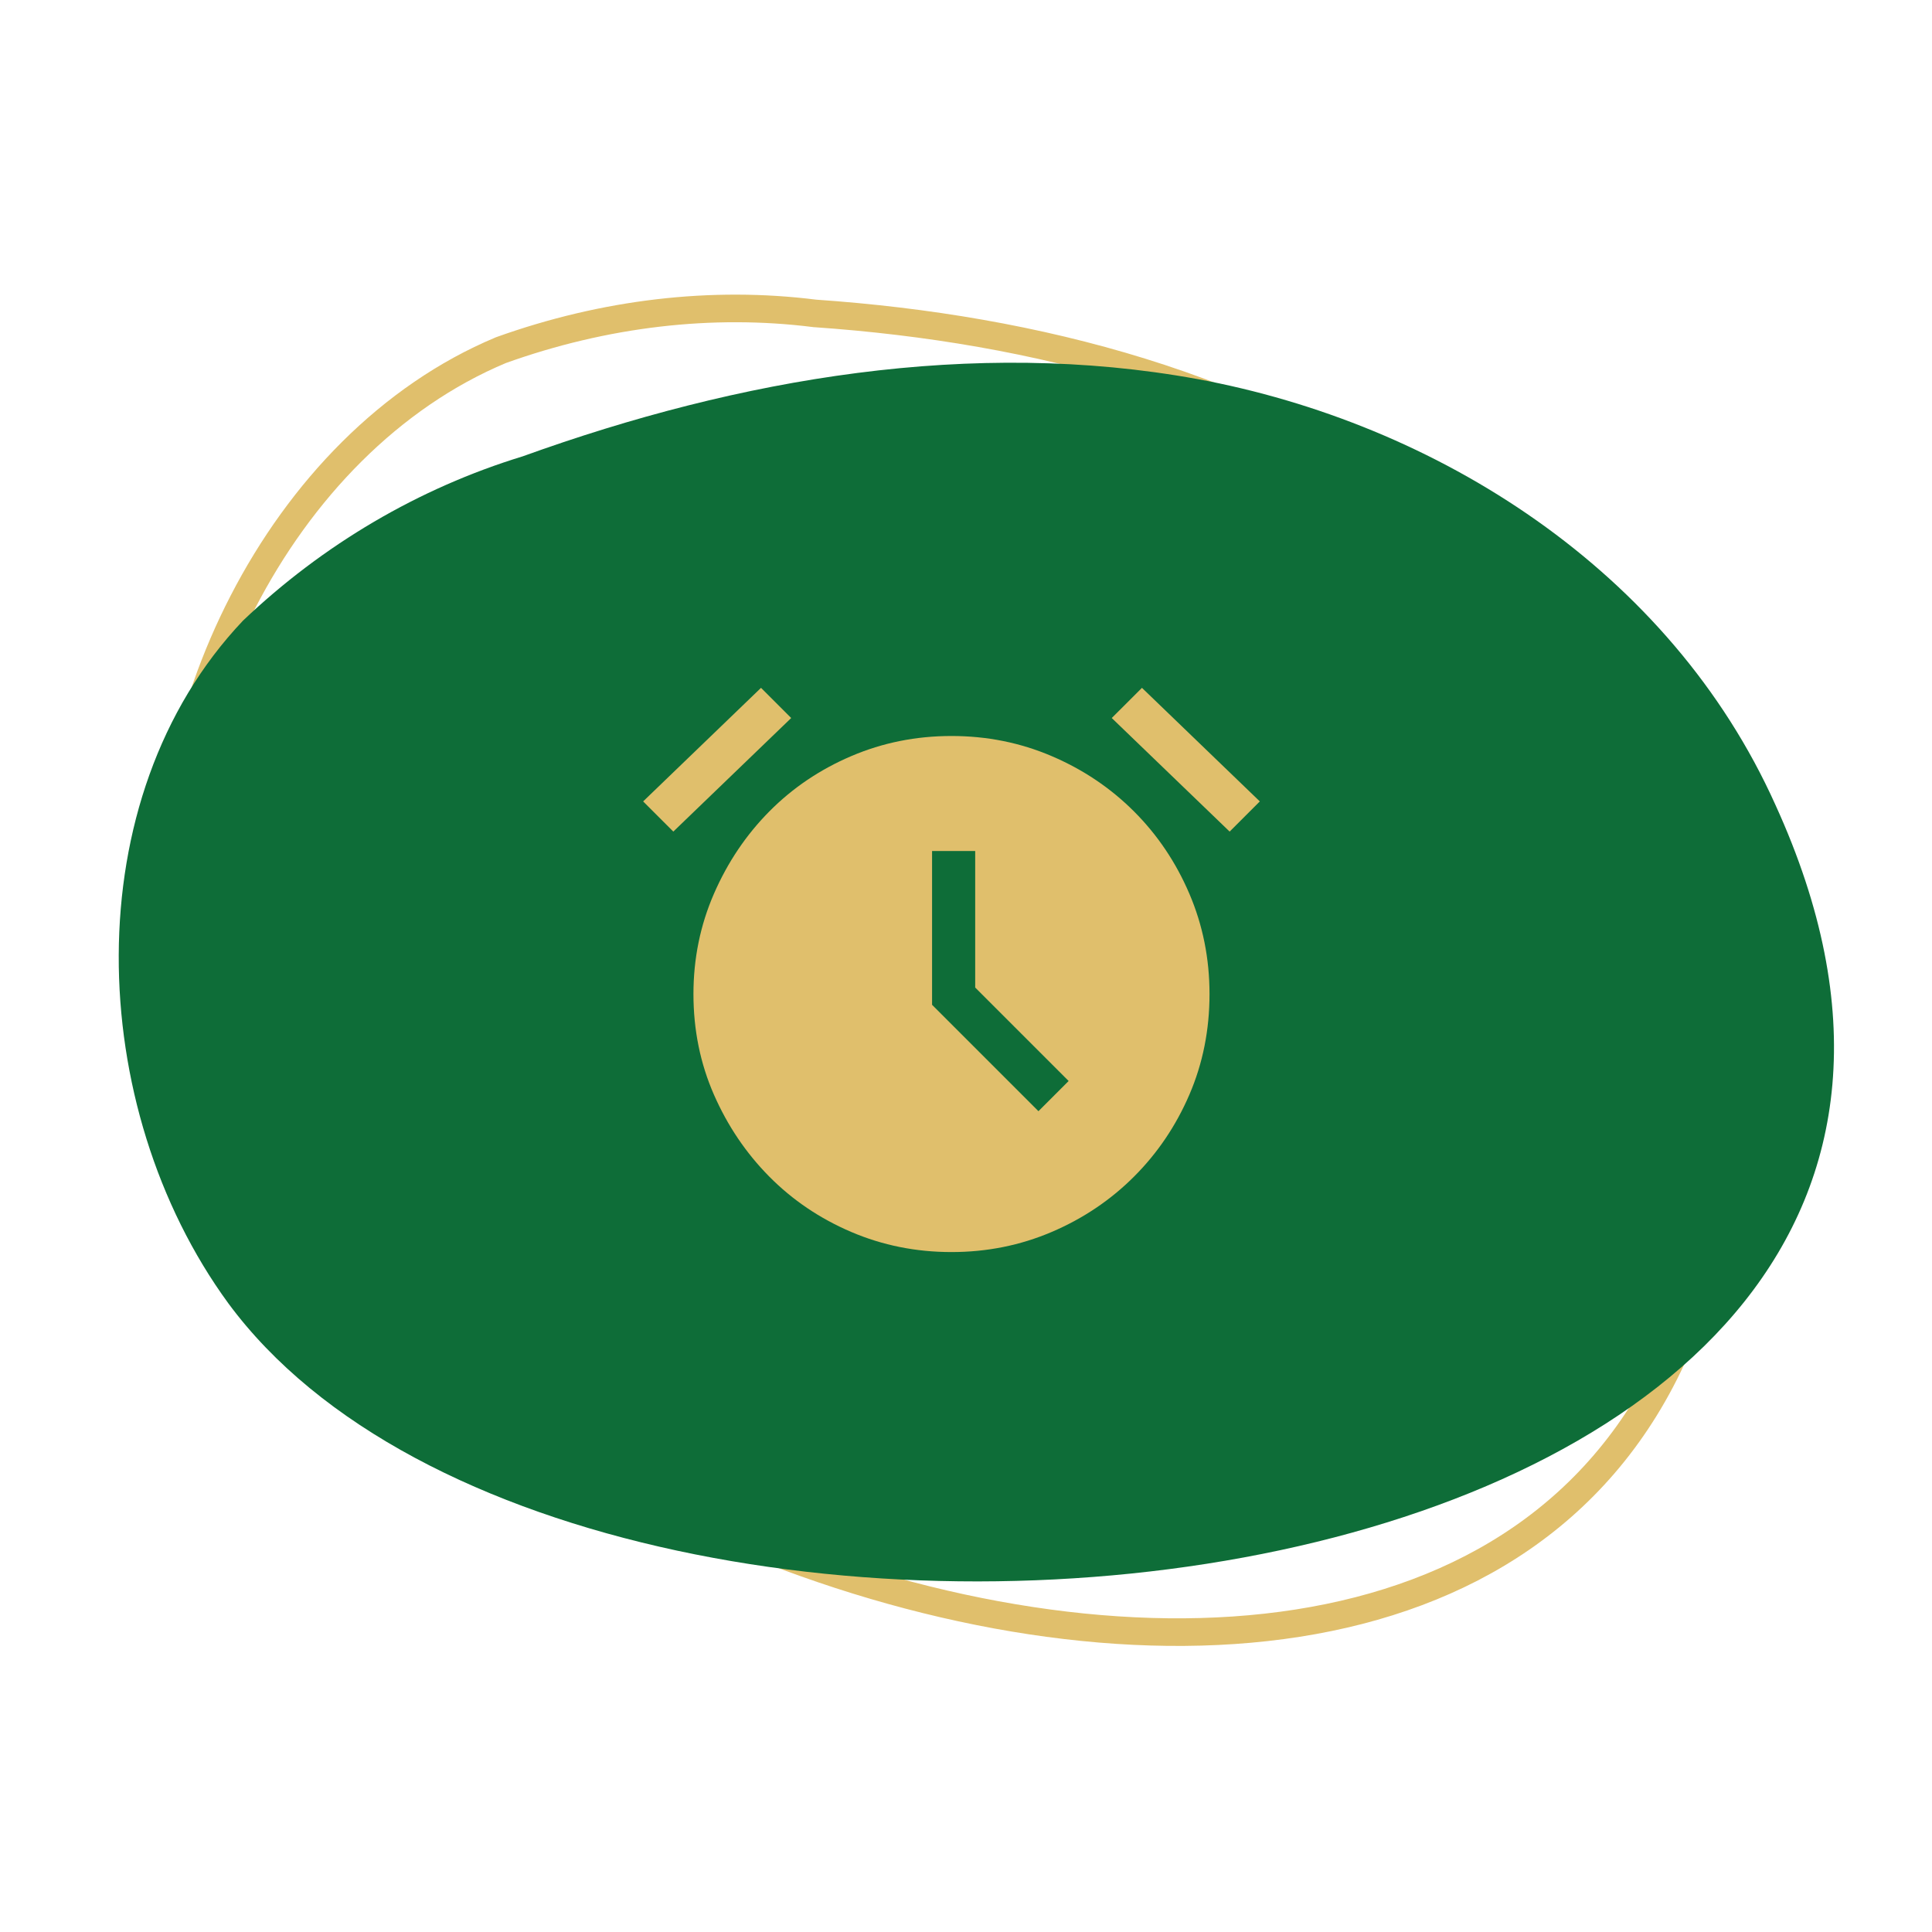
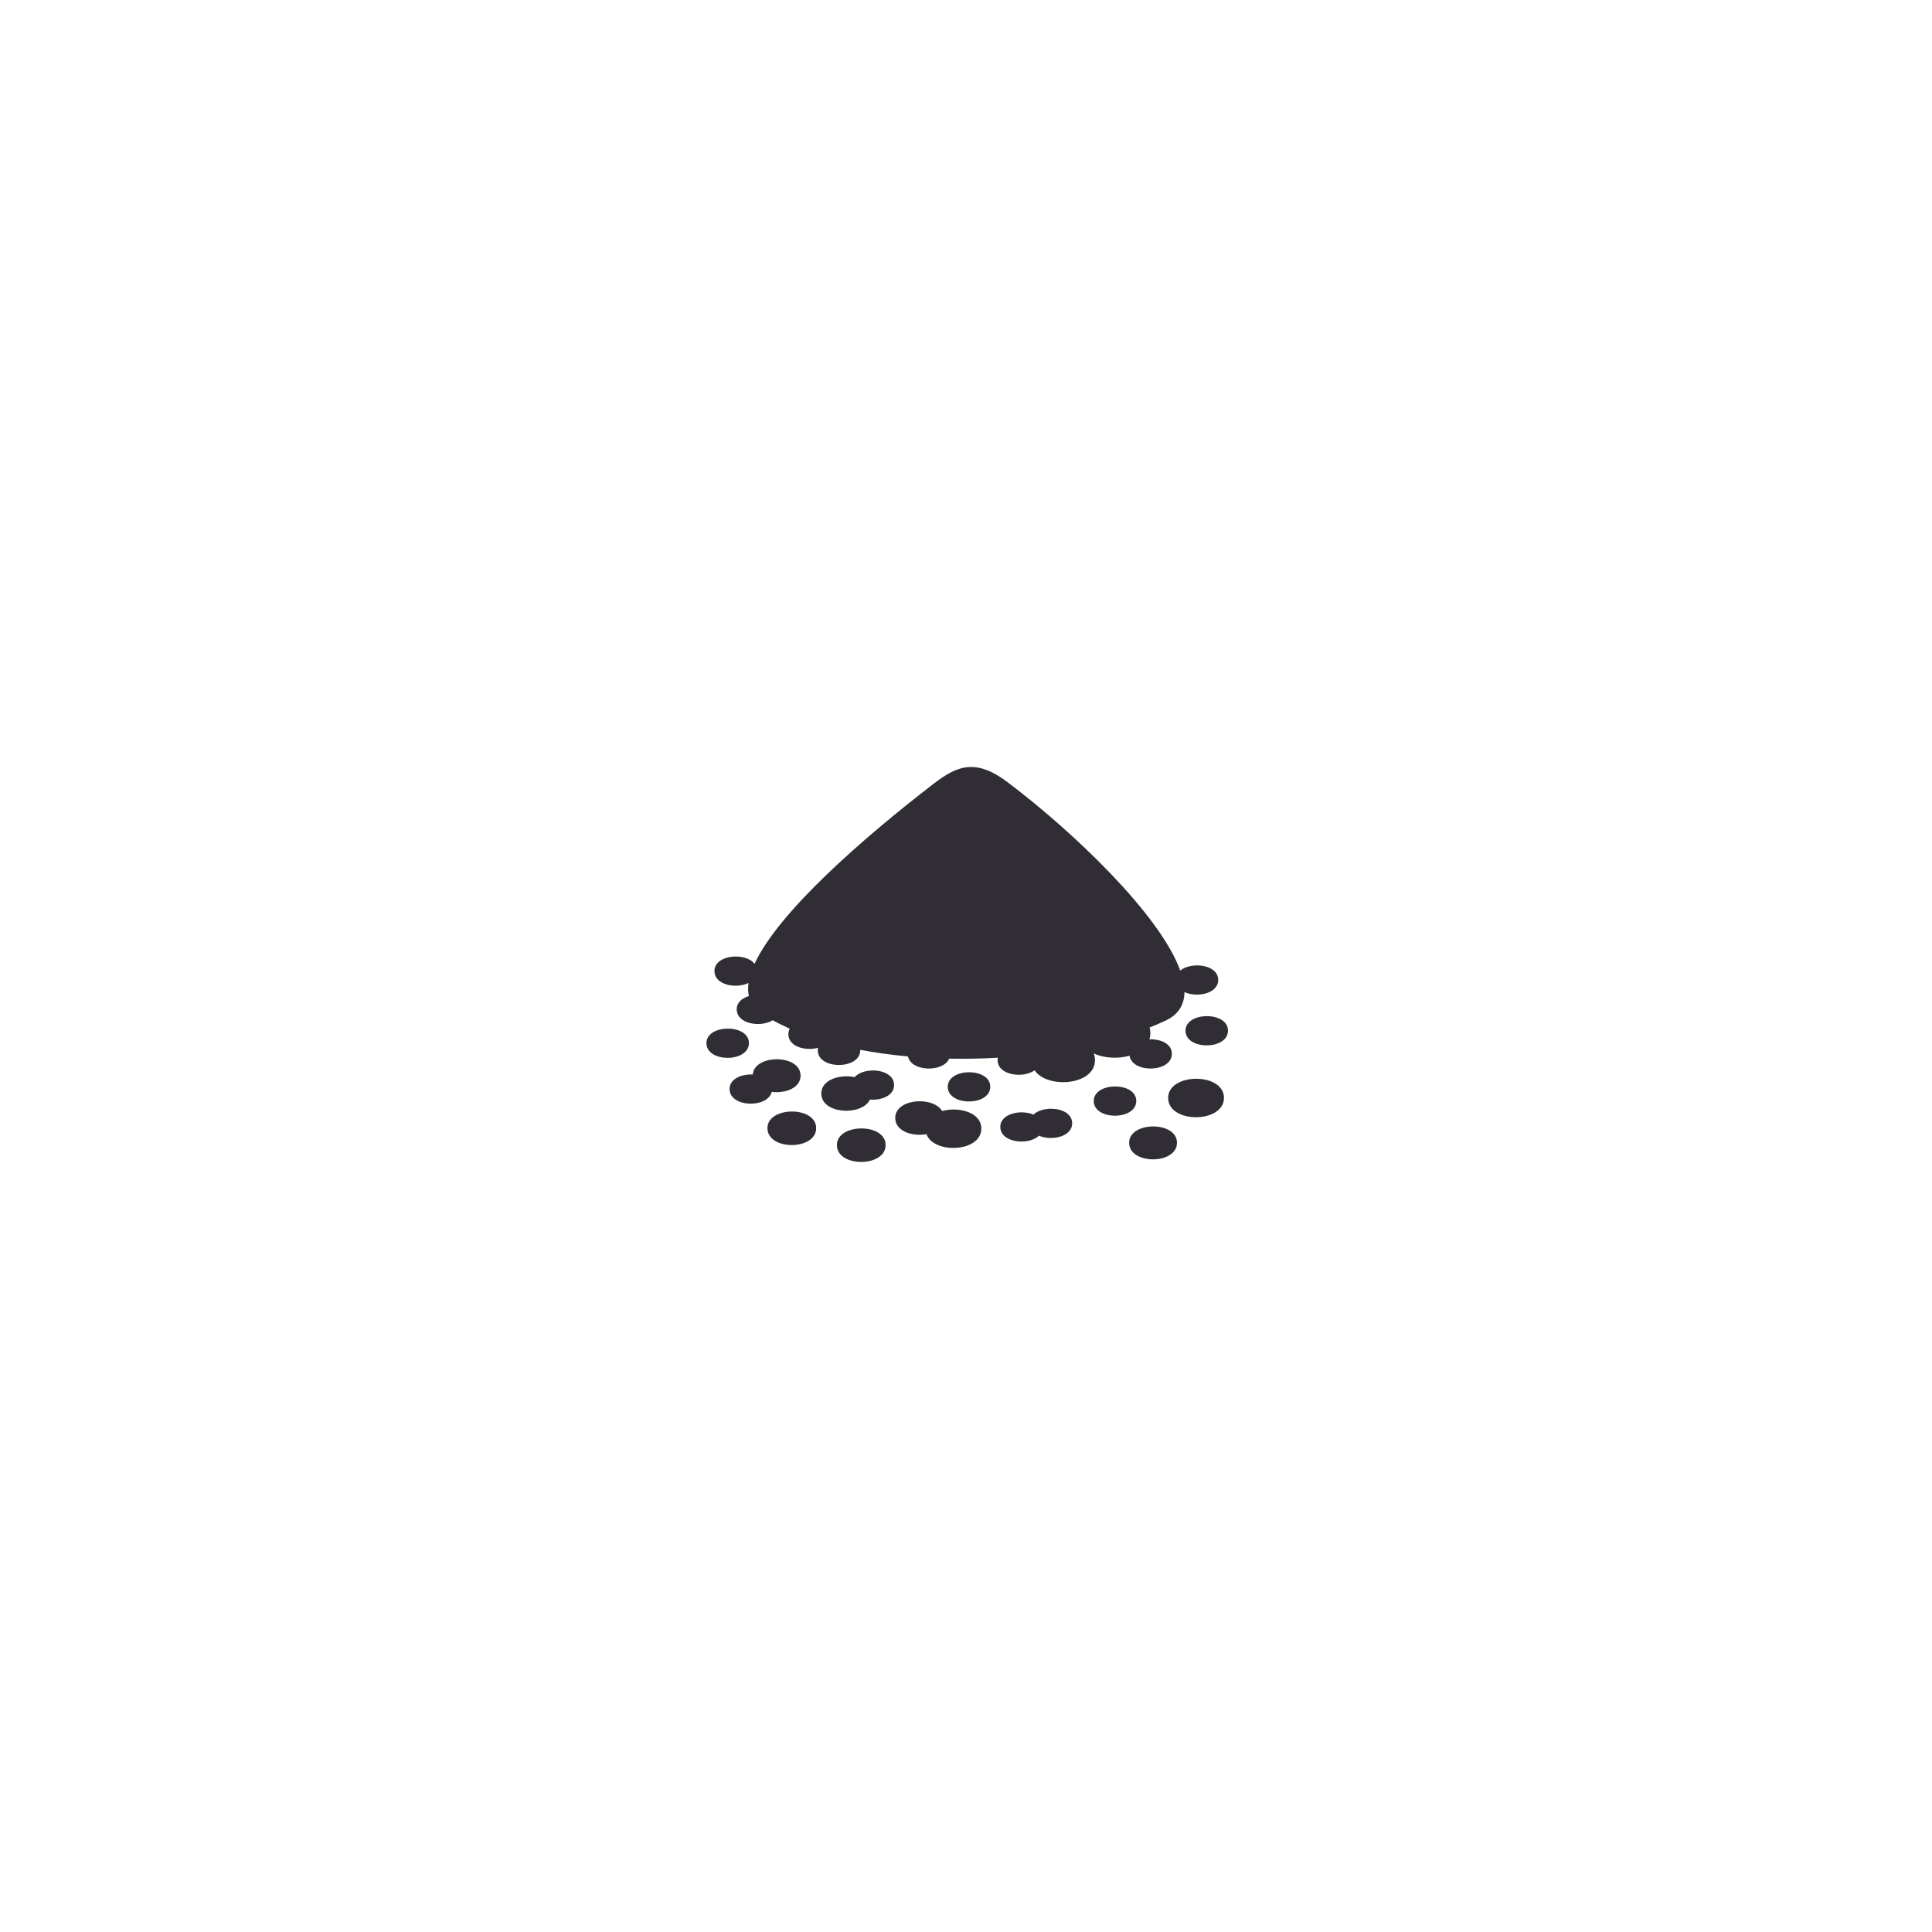
<svg xmlns="http://www.w3.org/2000/svg" fill="none" viewBox="0 0 140 140" height="140" width="140">
  <path fill="#302E34" d="M70.334 55.579C69.358 55.593 68.516 56.128 67.576 56.853C62.561 60.72 56.401 66.083 54.678 69.844C54.03 68.984 51.772 69.174 51.772 70.364C51.772 71.385 53.343 71.668 54.241 71.231C54.193 71.569 54.2 71.885 54.268 72.178C53.77 72.325 53.386 72.646 53.386 73.137C53.386 74.212 55.128 74.471 55.991 73.931C56.394 74.152 56.806 74.356 57.227 74.541C57.163 74.659 57.129 74.794 57.129 74.944C57.129 75.851 58.369 76.176 59.275 75.93C59.264 75.986 59.258 76.045 59.258 76.106C59.258 77.535 62.336 77.522 62.336 76.106C62.336 76.095 62.334 76.083 62.334 76.072C63.449 76.285 64.609 76.445 65.793 76.553C66.028 77.671 68.345 77.718 68.782 76.714C69.956 76.737 71.138 76.714 72.309 76.646C72.299 76.7 72.29 76.757 72.29 76.817C72.29 77.924 74.138 78.164 74.971 77.559C75.885 78.916 79.346 78.66 79.346 76.826C79.346 76.646 79.314 76.482 79.253 76.333C80 76.685 81.016 76.741 81.85 76.501C82.041 77.791 84.919 77.732 84.919 76.362C84.919 75.626 84.088 75.282 83.288 75.315C83.334 75.175 83.359 75.023 83.359 74.861C83.359 74.716 83.339 74.582 83.303 74.456C83.7 74.3 84.083 74.135 84.448 73.965C85.404 73.519 85.822 72.799 85.83 71.89C86.731 72.309 88.276 72.012 88.276 71.008C88.276 69.879 86.318 69.667 85.525 70.332C84.076 66.298 77.772 60.258 72.964 56.645C71.934 55.872 71.094 55.568 70.334 55.579ZM87.446 73.633C86.677 73.636 85.906 73.99 85.906 74.685C85.906 76.114 88.984 76.102 88.984 74.685C88.984 73.977 88.216 73.629 87.446 73.633H87.446ZM52.732 74.536C51.962 74.54 51.191 74.894 51.191 75.588C51.191 77.018 54.27 77.005 54.27 75.588C54.27 74.88 53.502 74.533 52.732 74.536L52.732 74.536ZM56.279 76.758C55.443 76.761 54.605 77.134 54.548 77.864C53.735 77.822 52.869 78.175 52.869 78.911C52.869 80.266 55.635 80.325 55.923 79.121C56.89 79.245 58.013 78.852 58.013 77.944C58.013 77.147 57.146 76.754 56.279 76.758ZM63.249 77.571C62.73 77.573 62.209 77.735 61.926 78.054C60.872 77.832 59.514 78.232 59.514 79.234C59.514 80.75 62.458 80.888 63.042 79.68C63.874 79.748 64.788 79.395 64.788 78.623C64.788 77.915 64.019 77.567 63.25 77.571H63.249ZM70.217 77.698C69.448 77.701 68.677 78.055 68.677 78.75C68.677 80.179 71.758 80.166 71.758 78.75C71.758 78.042 70.987 77.695 70.217 77.698ZM86.672 78.171C85.661 78.176 84.648 78.643 84.648 79.556C84.648 81.434 88.694 81.417 88.694 79.556C88.694 78.625 87.684 78.167 86.672 78.171ZM80.798 78.728C80.028 78.731 79.258 79.086 79.258 79.78C79.258 81.21 82.339 81.197 82.339 79.78C82.339 79.072 81.568 78.725 80.798 78.728L80.798 78.728ZM66.636 79.802C65.753 79.806 64.871 80.212 64.871 81.008C64.871 81.984 66.121 82.372 67.134 82.185C67.668 83.646 71.111 83.499 71.111 81.782C71.111 80.593 69.462 80.179 68.269 80.51C67.991 80.033 67.314 79.799 66.636 79.802V79.802ZM76.155 80.344C75.669 80.346 75.183 80.488 74.89 80.767C73.984 80.381 72.486 80.685 72.486 81.655C72.485 82.819 74.527 83.025 75.286 82.297C76.192 82.69 77.693 82.385 77.693 81.397C77.693 80.688 76.924 80.341 76.155 80.344L76.155 80.344ZM57.378 80.545C56.495 80.548 55.611 80.954 55.611 81.751C55.611 83.389 59.143 83.375 59.143 81.751C59.143 80.939 58.261 80.541 57.378 80.544V80.545ZM83.555 81.626C82.688 81.63 81.821 82.028 81.821 82.81C81.821 84.419 85.288 84.404 85.288 82.81C85.288 82.013 84.421 81.622 83.555 81.626V81.626ZM62.41 81.77C61.527 81.774 60.645 82.179 60.645 82.976C60.645 84.615 64.175 84.6 64.175 82.976C64.175 82.164 63.292 81.766 62.41 81.77Z" />
-   <path stroke-width="2" stroke="#E0BF6C" d="M59.077 22.712C75.168 23.828 91.097 28.03 103.59 37.252L103.59 37.251C116.917 47.138 126.38 63.62 125.067 82.084L125.067 82.085C123.92 98.472 116.721 108.423 106.643 113.631C96.48 118.883 83.168 119.429 69.658 116.509C56.168 113.594 42.625 107.252 32.097 98.921C21.72 90.708 14.375 80.647 12.77 70.14L12.698 69.639L12.599 68.842C11.667 60.583 13.53 51.519 17.591 43.641C21.778 35.517 28.256 28.741 36.297 25.373C43.801 22.682 51.579 21.772 59.019 22.707L59.048 22.711L59.077 22.712Z" />
-   <path fill="#0E6D38" d="M86.749 27.465C70.506 24.503 53.611 27.388 37.869 33.071C30.349 35.373 23.415 39.446 17.608 44.974C5.394 57.851 6.169 80.229 16.536 94.43C43.006 130.326 156.01 118.3 128.663 58.343C121.023 41.314 104.109 30.663 86.749 27.465Z" />
  <mask height="50" width="50" y="45" x="44" maskUnits="userSpaceOnUse" style="mask-type:alpha" id="mask0_2270_477">
-     <rect fill="#D9D9D9" height="50" width="50" y="45" x="44" />
-   </mask>
+     </mask>
  <g mask="url(#mask0_2270_477)">
-     <path fill="#E0BF6C" d="M68.948 90.729C66.378 90.729 63.956 90.243 61.682 89.271C59.408 88.299 57.429 86.962 55.745 85.26C54.061 83.559 52.724 81.58 51.734 79.323C50.745 77.066 50.25 74.635 50.25 72.031C50.25 69.462 50.745 67.04 51.734 64.766C52.724 62.491 54.061 60.504 55.745 58.802C57.429 57.101 59.408 55.764 61.682 54.792C63.956 53.819 66.378 53.333 68.948 53.333C71.517 53.333 73.939 53.819 76.213 54.792C78.488 55.764 80.475 57.101 82.177 58.802C83.878 60.504 85.215 62.491 86.187 64.766C87.16 67.04 87.646 69.462 87.646 72.031C87.646 74.635 87.16 77.066 86.187 79.323C85.215 81.58 83.878 83.559 82.177 85.26C80.475 86.962 78.488 88.299 76.213 89.271C73.939 90.243 71.517 90.729 68.948 90.729ZM75.25 80.521L77.437 78.333L70.666 71.562V61.667H67.541V72.812L75.25 80.521ZM55.146 49.844L57.333 52.031L48.791 60.26L46.604 58.073L55.146 49.844ZM82.75 49.844L91.291 58.073L89.104 60.26L80.562 52.031L82.75 49.844Z" />
-   </g>
+     </g>
</svg>